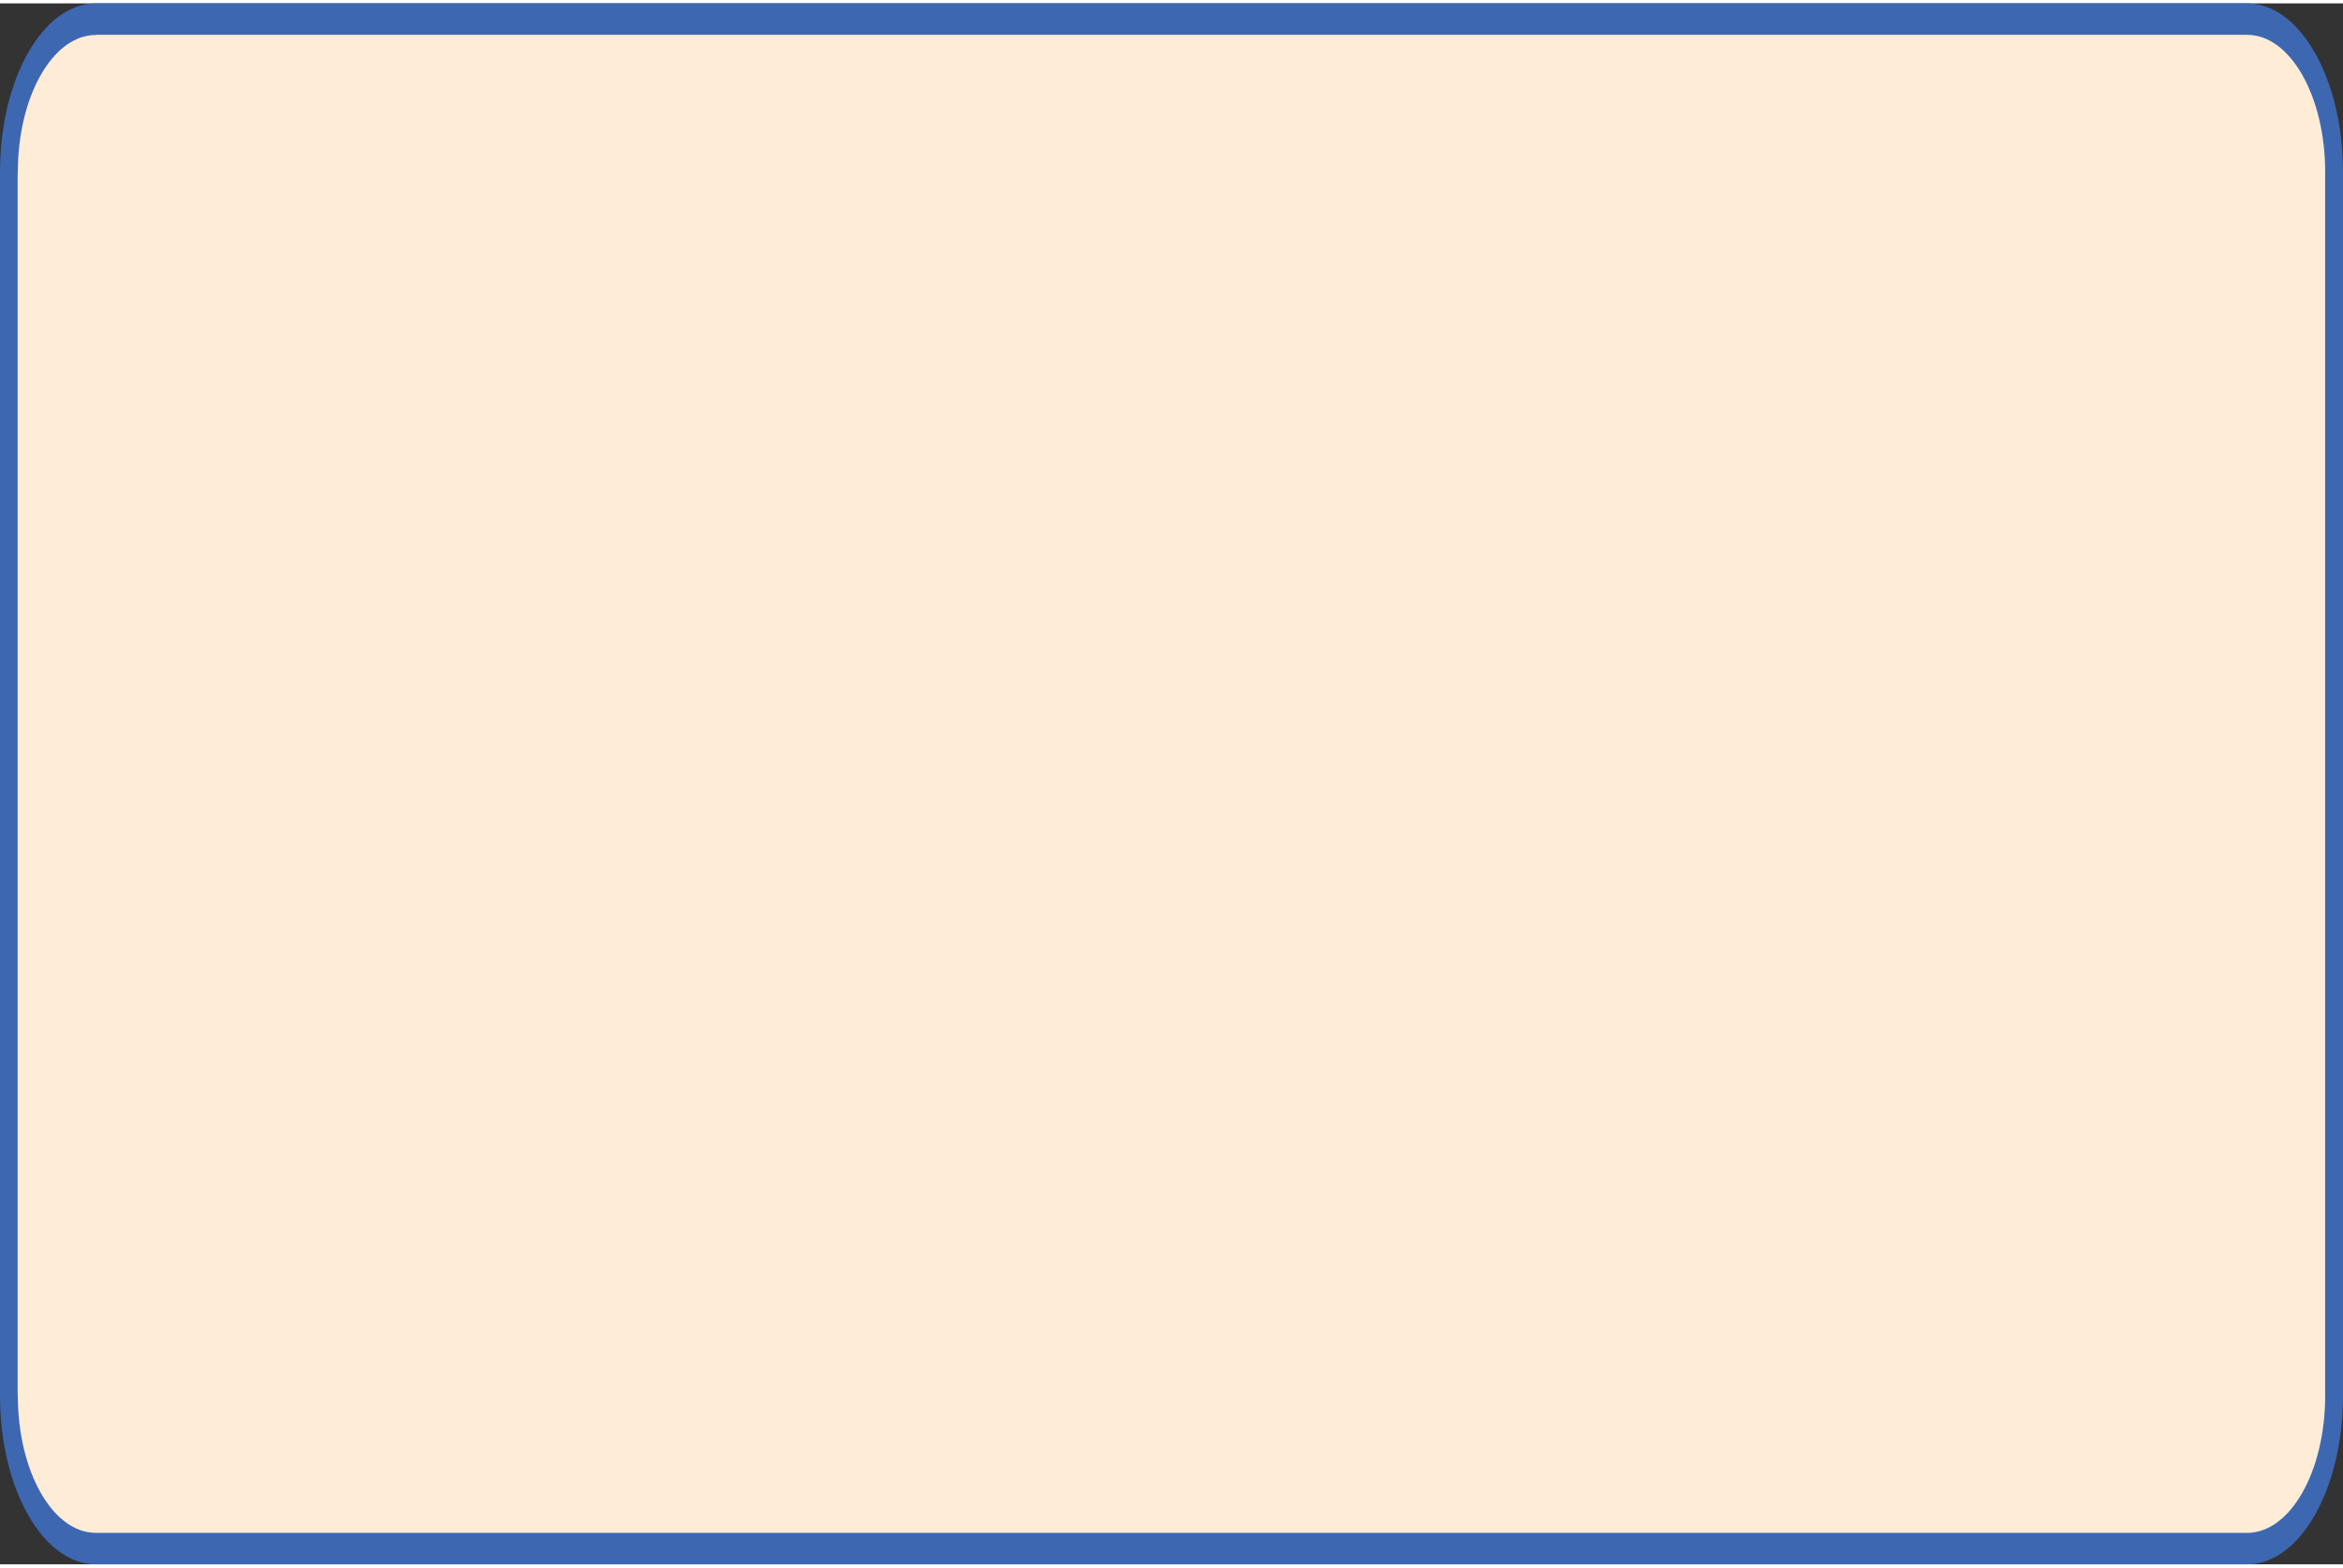
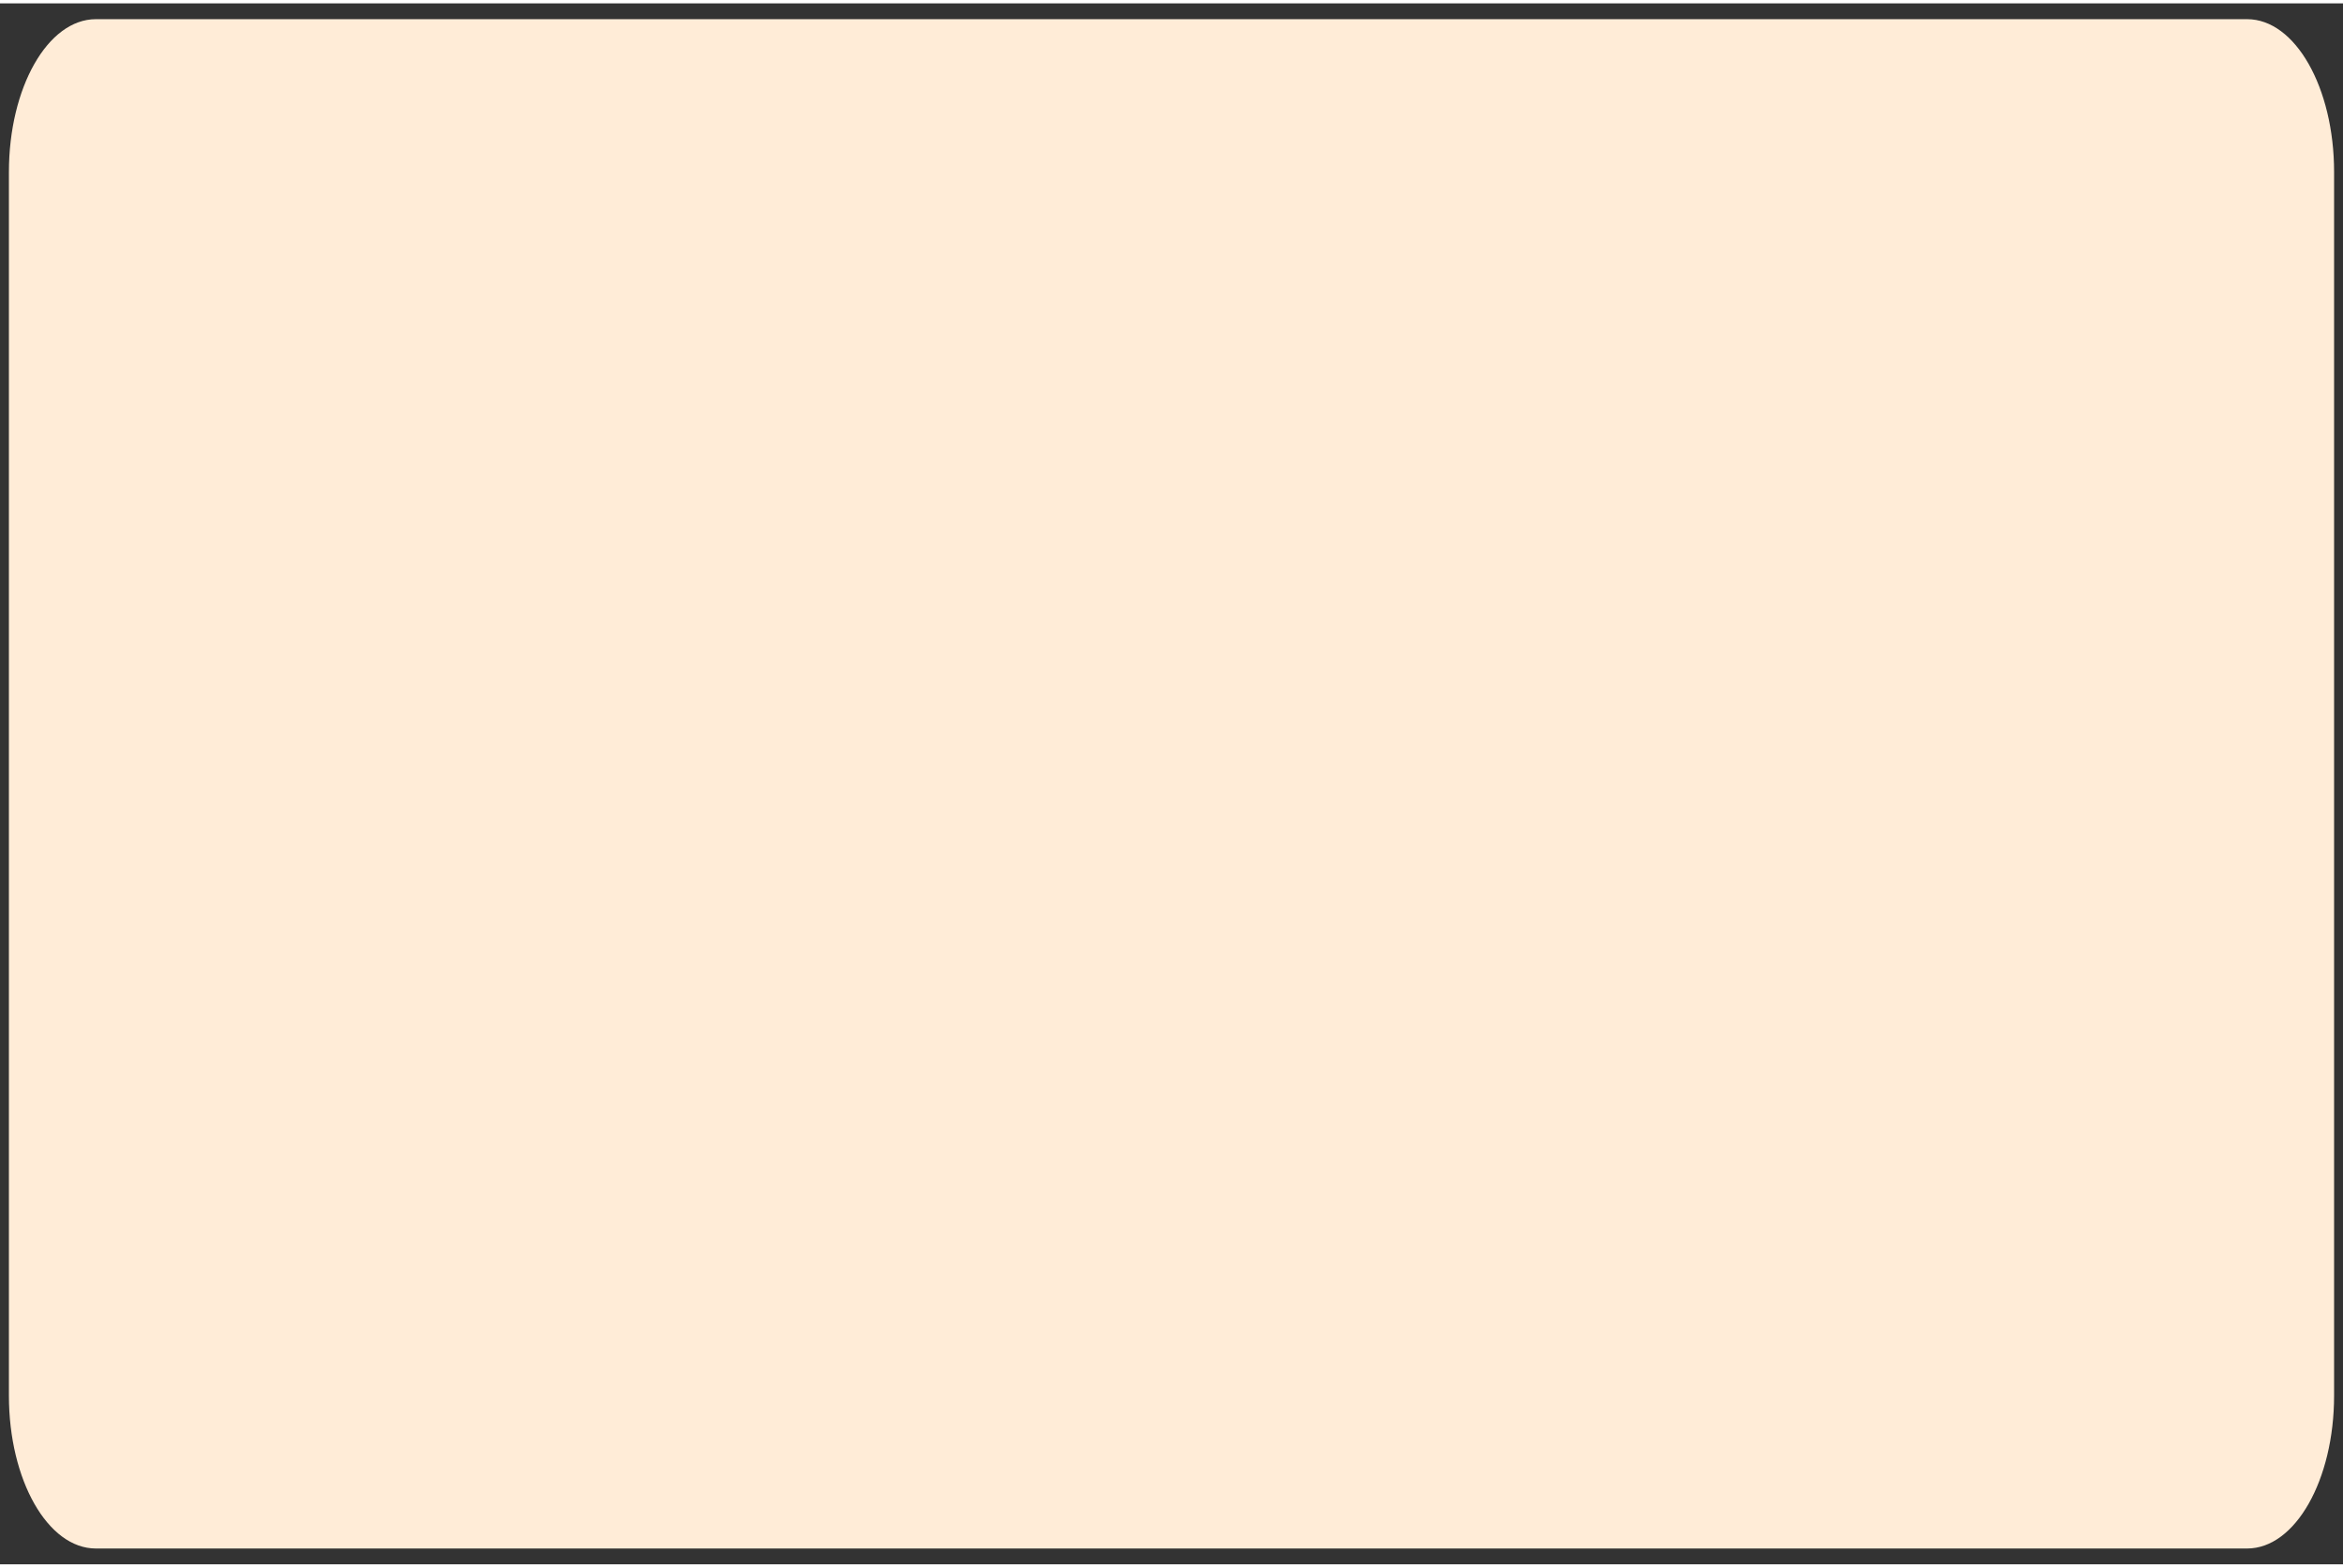
<svg xmlns="http://www.w3.org/2000/svg" fill="#000000" height="93" stroke="#000000" stroke-linecap="square" stroke-miterlimit="10" viewBox="0 0 139.33 92.82" width="139">
  <rect x="0" y="0" width="139.33" height="92.82" fill="#333333" stroke="none" />
  <g>
    <g fill="#ffecd7" stroke="none">
      <path d="M.53 10.03C.53 5.01 2.84.94 5.7.94H133.63c2.86 0 5.17 4.07 5.17 9.09V82.79c0 5.02-2.31 9.09-5.17 9.09H5.7c-2.86 0-5.17-4.07-5.17-9.09Z" />
-       <path d="M0 10.03C0 4.48 2.56 0 5.7 0H133.63V.94 0c3.14 0 5.7 4.48 5.7 10.03h-.53.53V82.79h-.53.53c0 5.56-2.56 10.03-5.7 10.03v-.94.94H5.7v-.94.94C2.56 92.82 0 88.34 0 82.79V10.03H.53 0m1.05 0V82.79H.53h.53c0 4.5 2.07 8.16 4.64 8.16H133.63c2.57 0 4.64-3.66 4.64-8.16V10.03c0-4.5-2.07-8.16-4.64-8.16H5.7V.94v.94c-2.57 0-4.64 3.66-4.64 8.16Z" fill="#3d67b1" />
    </g>
  </g>
</svg>